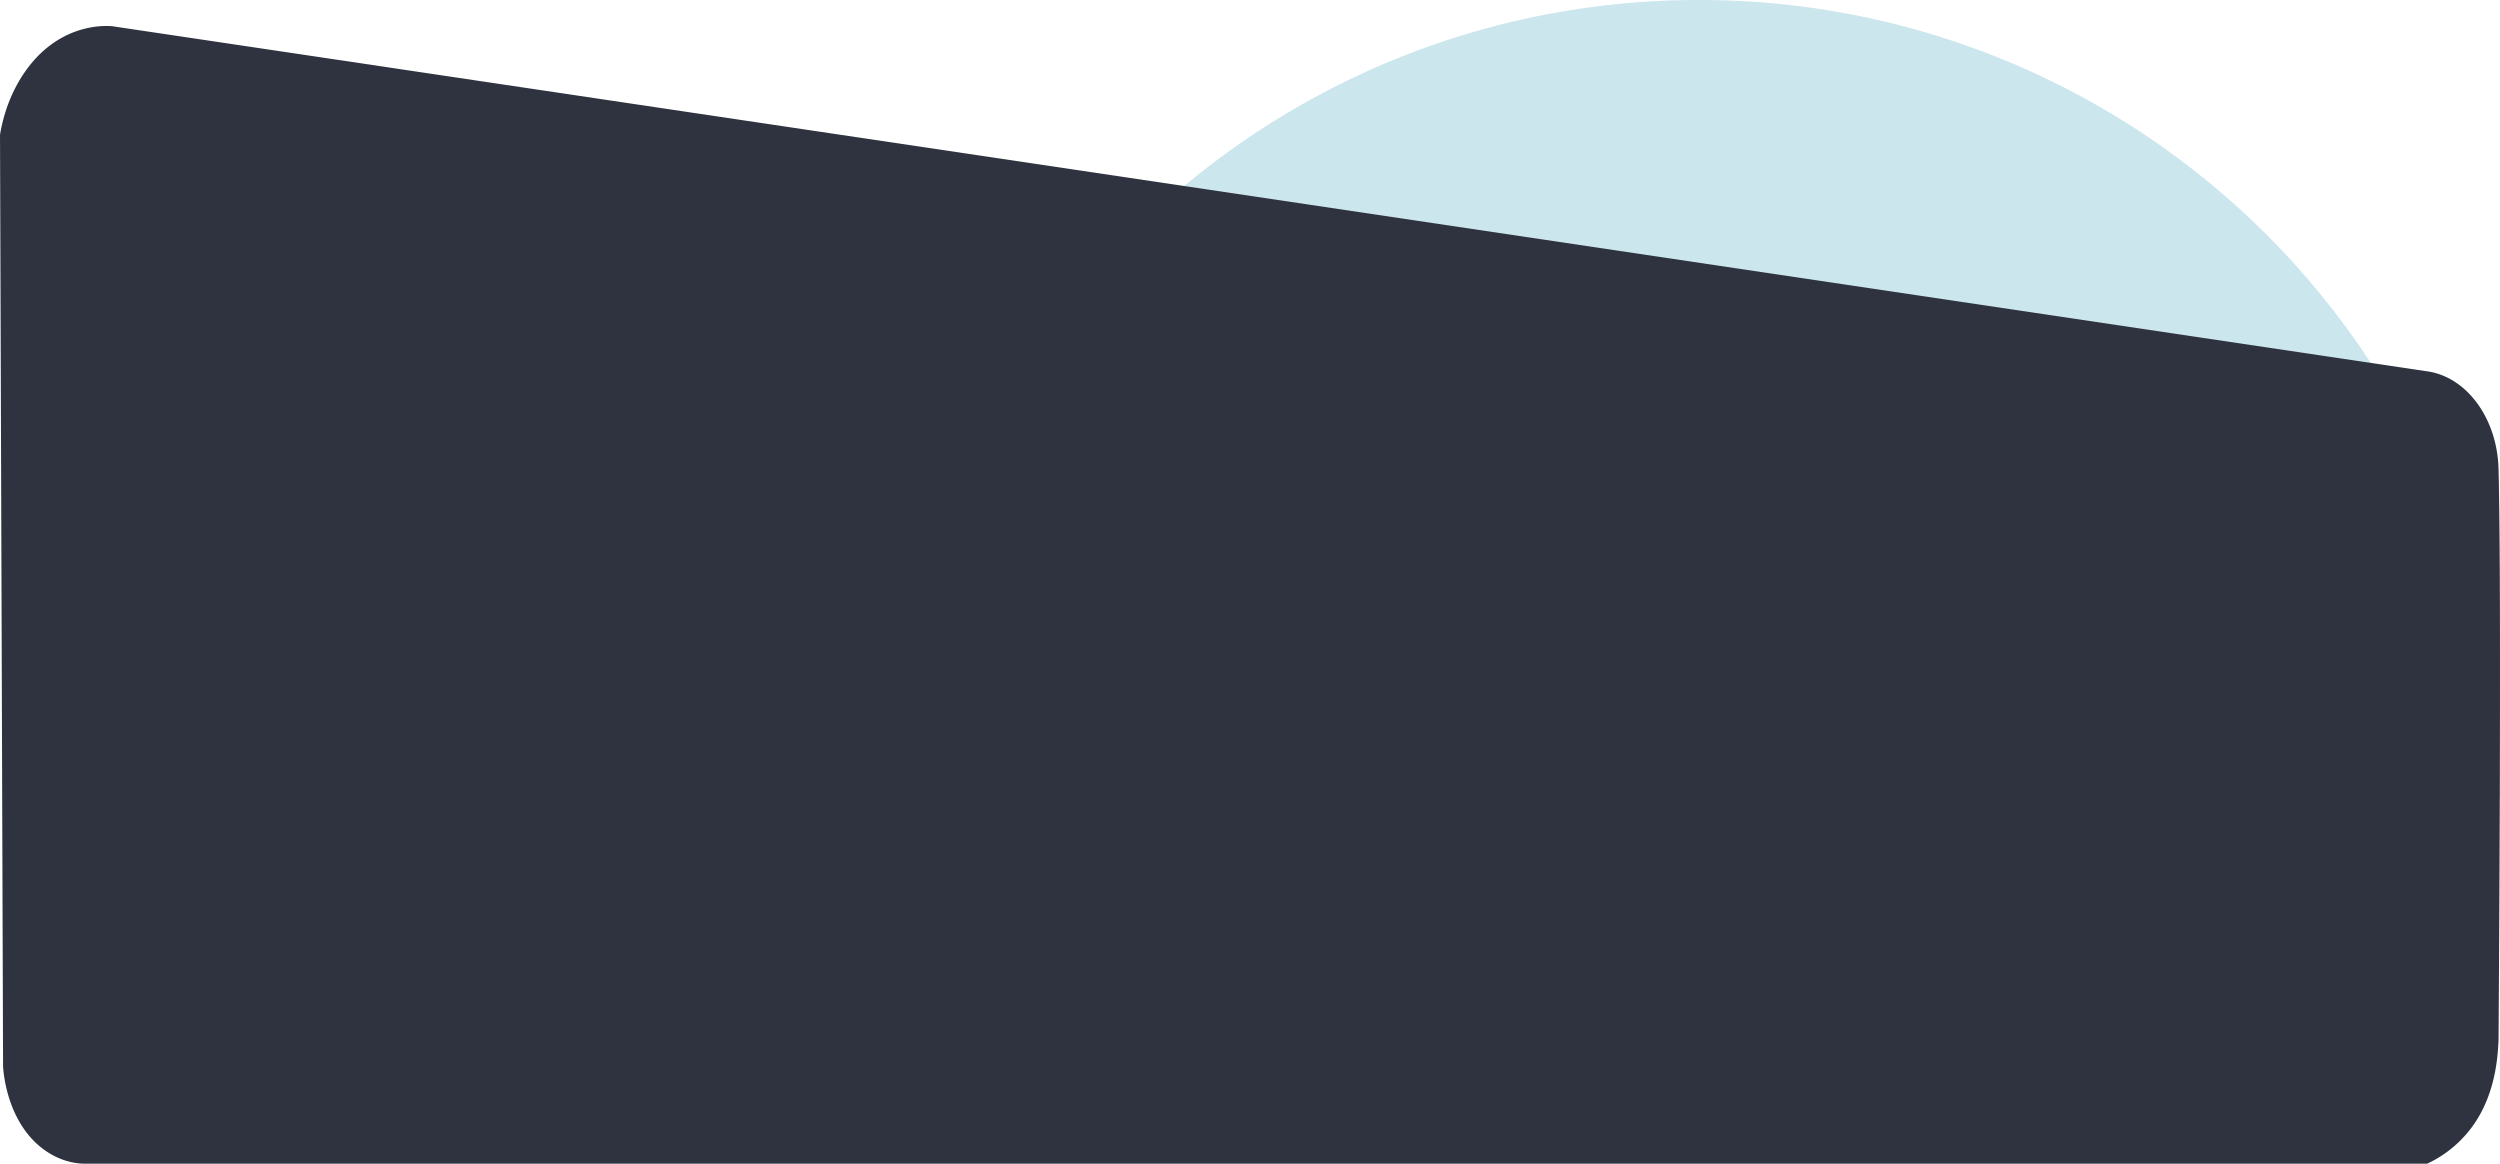
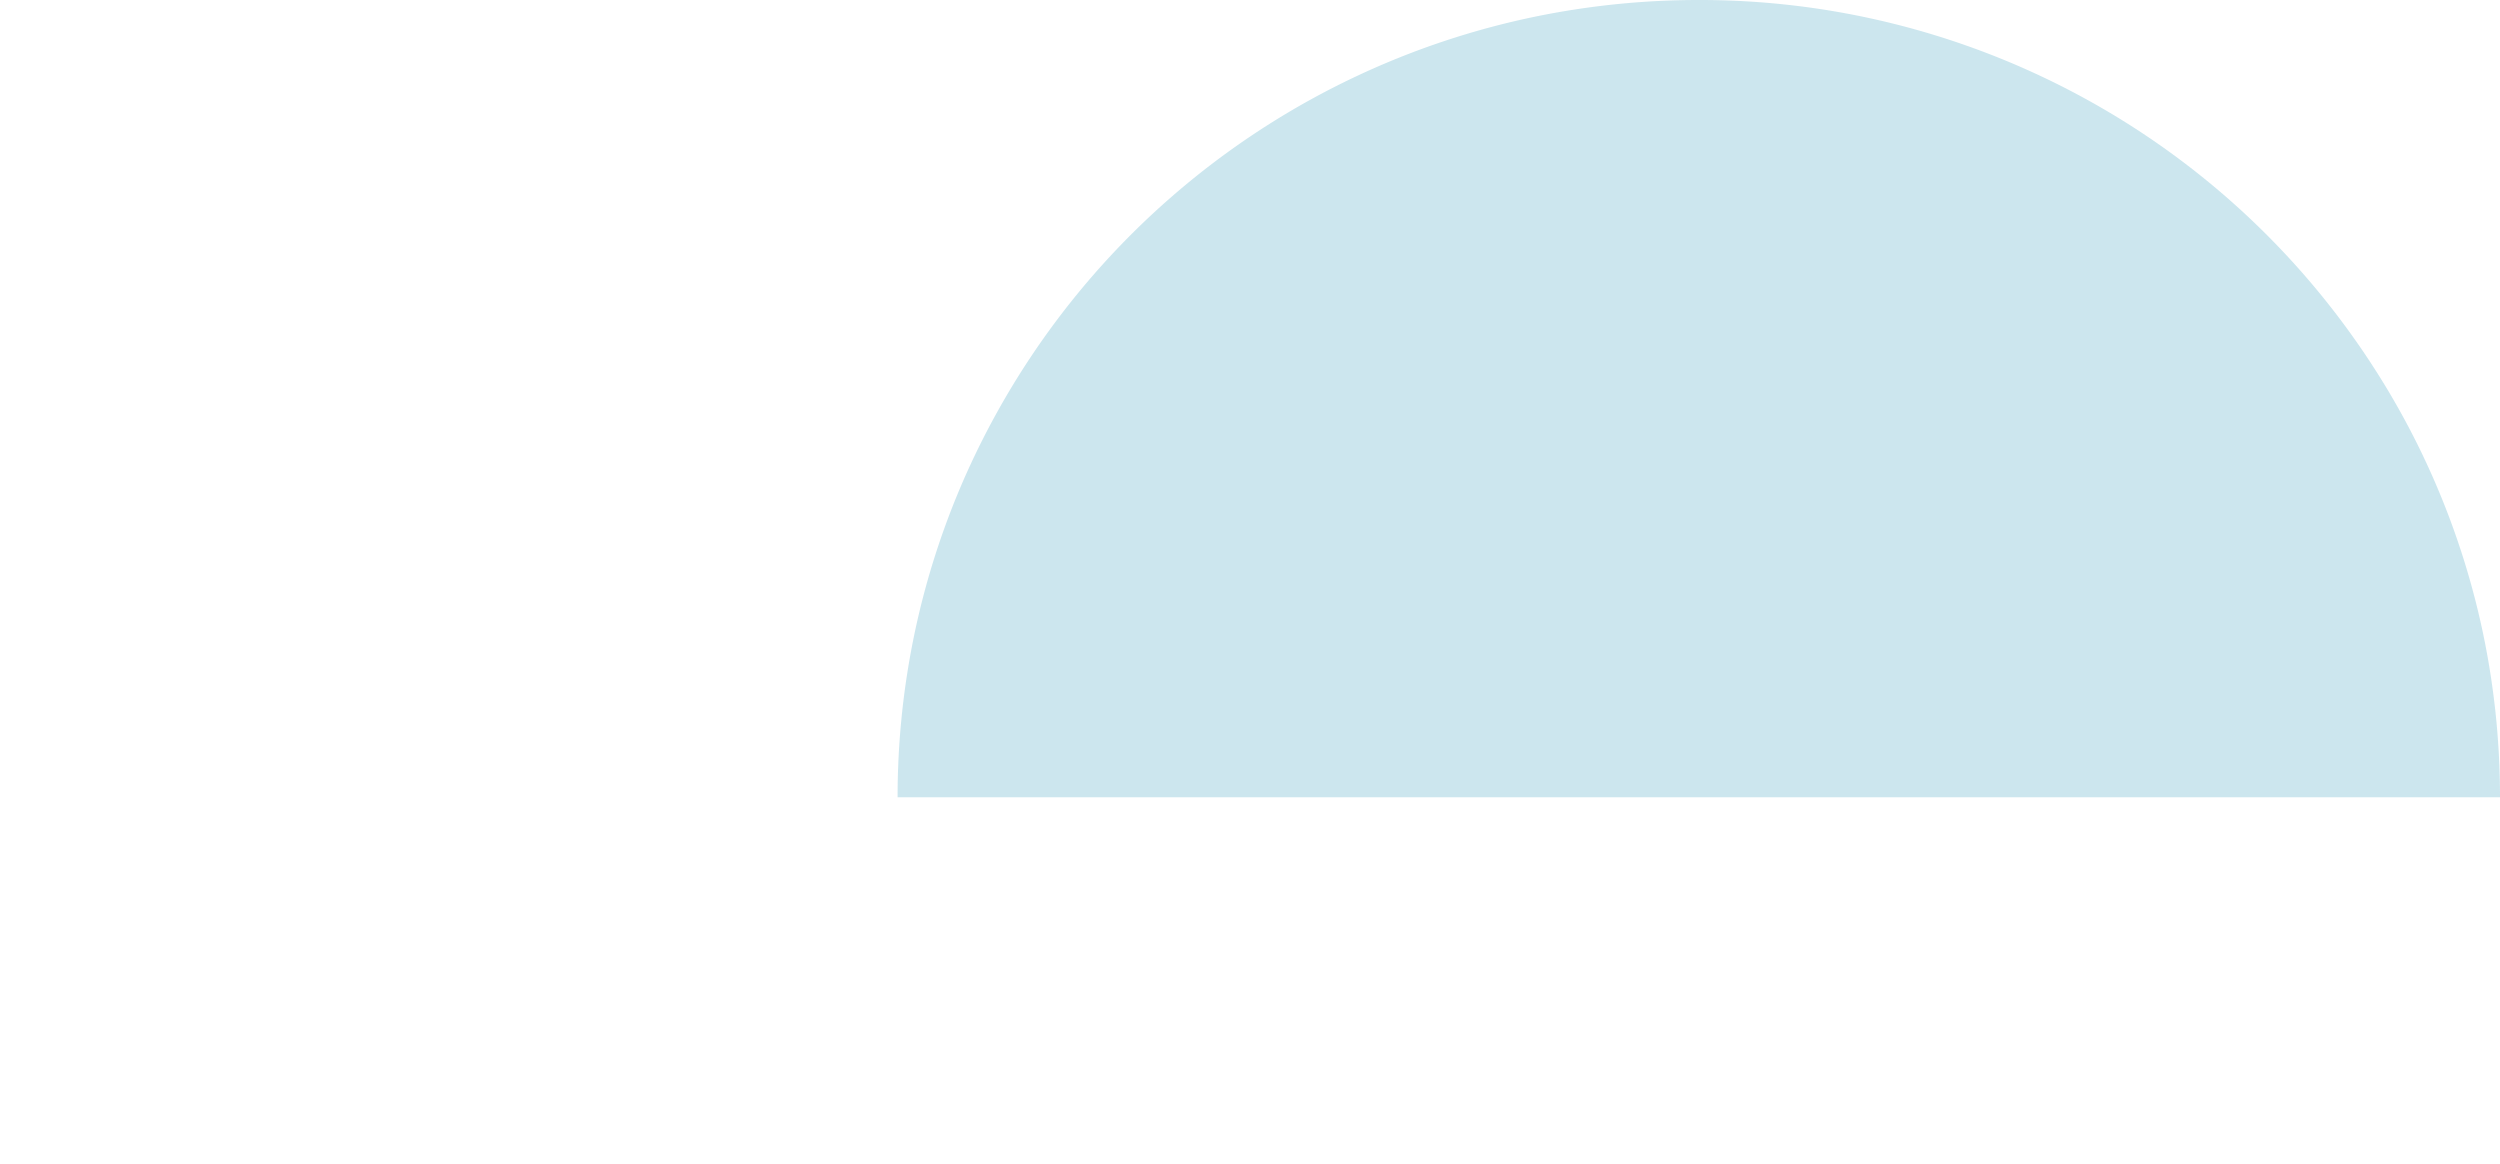
<svg xmlns="http://www.w3.org/2000/svg" width="1307" height="608.365" viewBox="0 0 1307 608.365">
  <g id="Group_8639" data-name="Group 8639" transform="translate(-47 -2605.5)">
    <path id="Subtraction_7" data-name="Subtraction 7" d="M418.872,0A423.881,423.881,0,0,0,334.46,8.468,418.7,418.7,0,0,0,32.92,254.575a413.132,413.132,0,0,0-24.4,78.243A417.652,417.652,0,0,0,0,416.825H837.741a417.868,417.868,0,0,0-8.512-84.007,413.4,413.4,0,0,0-63.022-149.048A418.994,418.994,0,0,0,418.872,0Z" transform="translate(516.259 2605.5)" fill="#0084a9" opacity="0.201" />
    <g id="Calque_2" data-name="Calque 2" transform="translate(47 2619.087)">
-       <path id="Path_3" data-name="Path 3" d="M1464.737,789.847c-.393,7.284-1.211,23.3-9.625,38.5a60.965,60.965,0,0,1-27.673,25.833H201.814c-9-.4-17.681-4.288-24.865-11.144-14.783-14.315-16.58-35.792-16.844-39.51q-.8-243.645-1.6-487.29c2.643-15.849,9.422-30.12,19.251-40.523,16.467-17.222,35.036-16.513,39.3-16.209L1426.637,439.829c21.09,2.5,37.417,24.42,38.1,51.16C1466.454,556.839,1464.737,789.847,1464.737,789.847Z" transform="translate(-158.5 -259.399)" fill="#2e333f" />
-     </g>
+       </g>
  </g>
</svg>